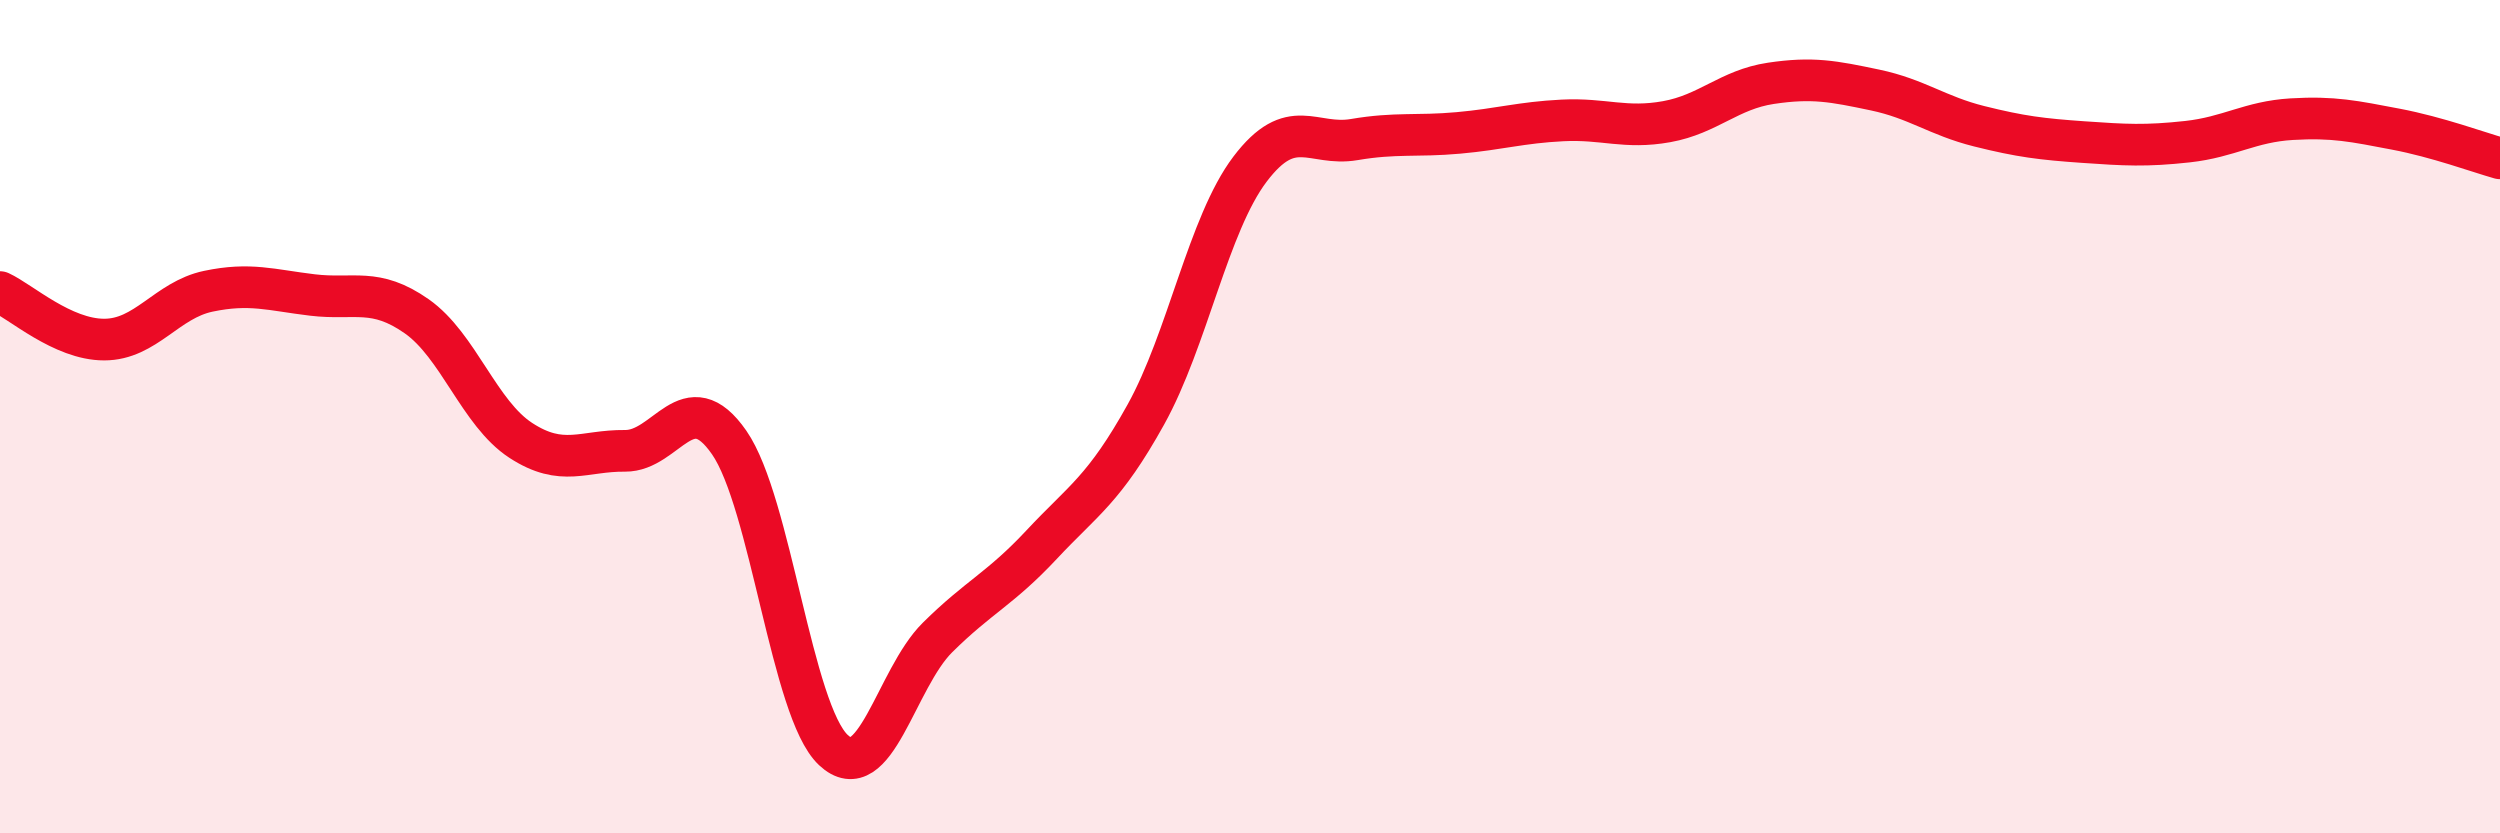
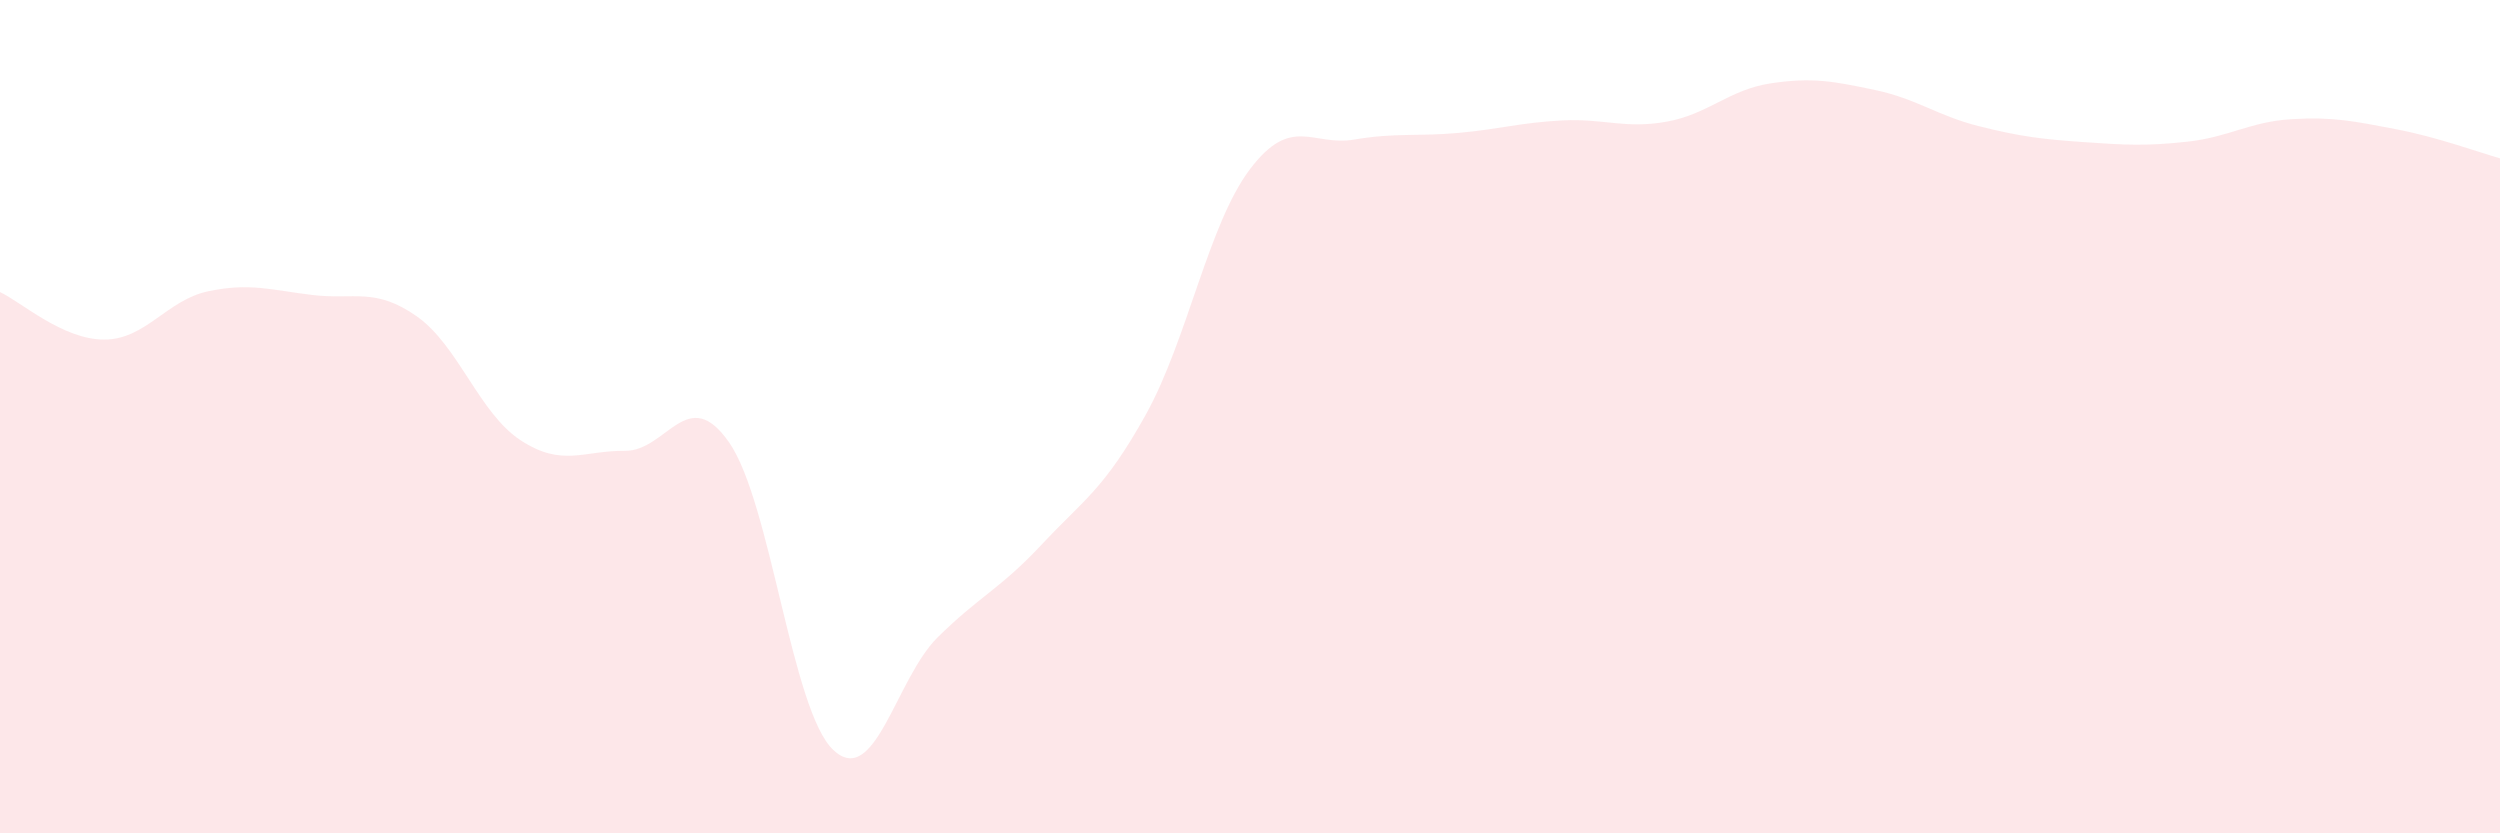
<svg xmlns="http://www.w3.org/2000/svg" width="60" height="20" viewBox="0 0 60 20">
  <path d="M 0,7.01 C 0.5,7.24 1.5,8.15 2.5,8.15 C 3.5,8.15 4,7.2 5,6.99 C 6,6.78 6.5,6.96 7.5,7.08 C 8.5,7.2 9,6.89 10,7.59 C 11,8.29 11.5,9.92 12.5,10.57 C 13.5,11.22 14,10.81 15,10.82 C 16,10.83 16.5,9.18 17.5,10.62 C 18.5,12.06 19,17.06 20,18 C 21,18.94 21.5,16.29 22.5,15.3 C 23.5,14.31 24,14.14 25,13.07 C 26,12 26.5,11.75 27.5,9.95 C 28.5,8.15 29,5.38 30,4.06 C 31,2.74 31.5,3.52 32.5,3.35 C 33.5,3.18 34,3.28 35,3.19 C 36,3.1 36.5,2.94 37.5,2.89 C 38.5,2.84 39,3.1 40,2.92 C 41,2.74 41.5,2.15 42.5,2 C 43.5,1.85 44,1.95 45,2.16 C 46,2.37 46.5,2.78 47.5,3.03 C 48.5,3.28 49,3.34 50,3.41 C 51,3.48 51.5,3.51 52.5,3.4 C 53.5,3.29 54,2.92 55,2.86 C 56,2.8 56.5,2.91 57.5,3.1 C 58.5,3.29 59.5,3.66 60,3.8L60 20L0 20Z" fill="#EB0A25" opacity="0.1" stroke-linecap="round" stroke-linejoin="round" />
-   <path d="M 0,7.01 C 0.5,7.24 1.5,8.15 2.5,8.15 C 3.5,8.15 4,7.2 5,6.99 C 6,6.78 6.5,6.96 7.5,7.08 C 8.5,7.2 9,6.89 10,7.59 C 11,8.29 11.5,9.92 12.5,10.57 C 13.5,11.22 14,10.81 15,10.82 C 16,10.83 16.5,9.18 17.5,10.62 C 18.5,12.06 19,17.06 20,18 C 21,18.94 21.5,16.29 22.5,15.3 C 23.5,14.31 24,14.14 25,13.07 C 26,12 26.5,11.75 27.5,9.95 C 28.5,8.15 29,5.38 30,4.06 C 31,2.74 31.5,3.52 32.5,3.35 C 33.5,3.18 34,3.28 35,3.19 C 36,3.1 36.5,2.94 37.5,2.89 C 38.5,2.84 39,3.1 40,2.92 C 41,2.74 41.5,2.15 42.5,2 C 43.5,1.85 44,1.95 45,2.16 C 46,2.37 46.5,2.78 47.5,3.03 C 48.5,3.28 49,3.34 50,3.41 C 51,3.48 51.5,3.51 52.5,3.4 C 53.5,3.29 54,2.92 55,2.86 C 56,2.8 56.5,2.91 57.5,3.1 C 58.5,3.29 59.5,3.66 60,3.8" stroke="#EB0A25" stroke-width="1" fill="none" stroke-linecap="round" stroke-linejoin="round" />
</svg>